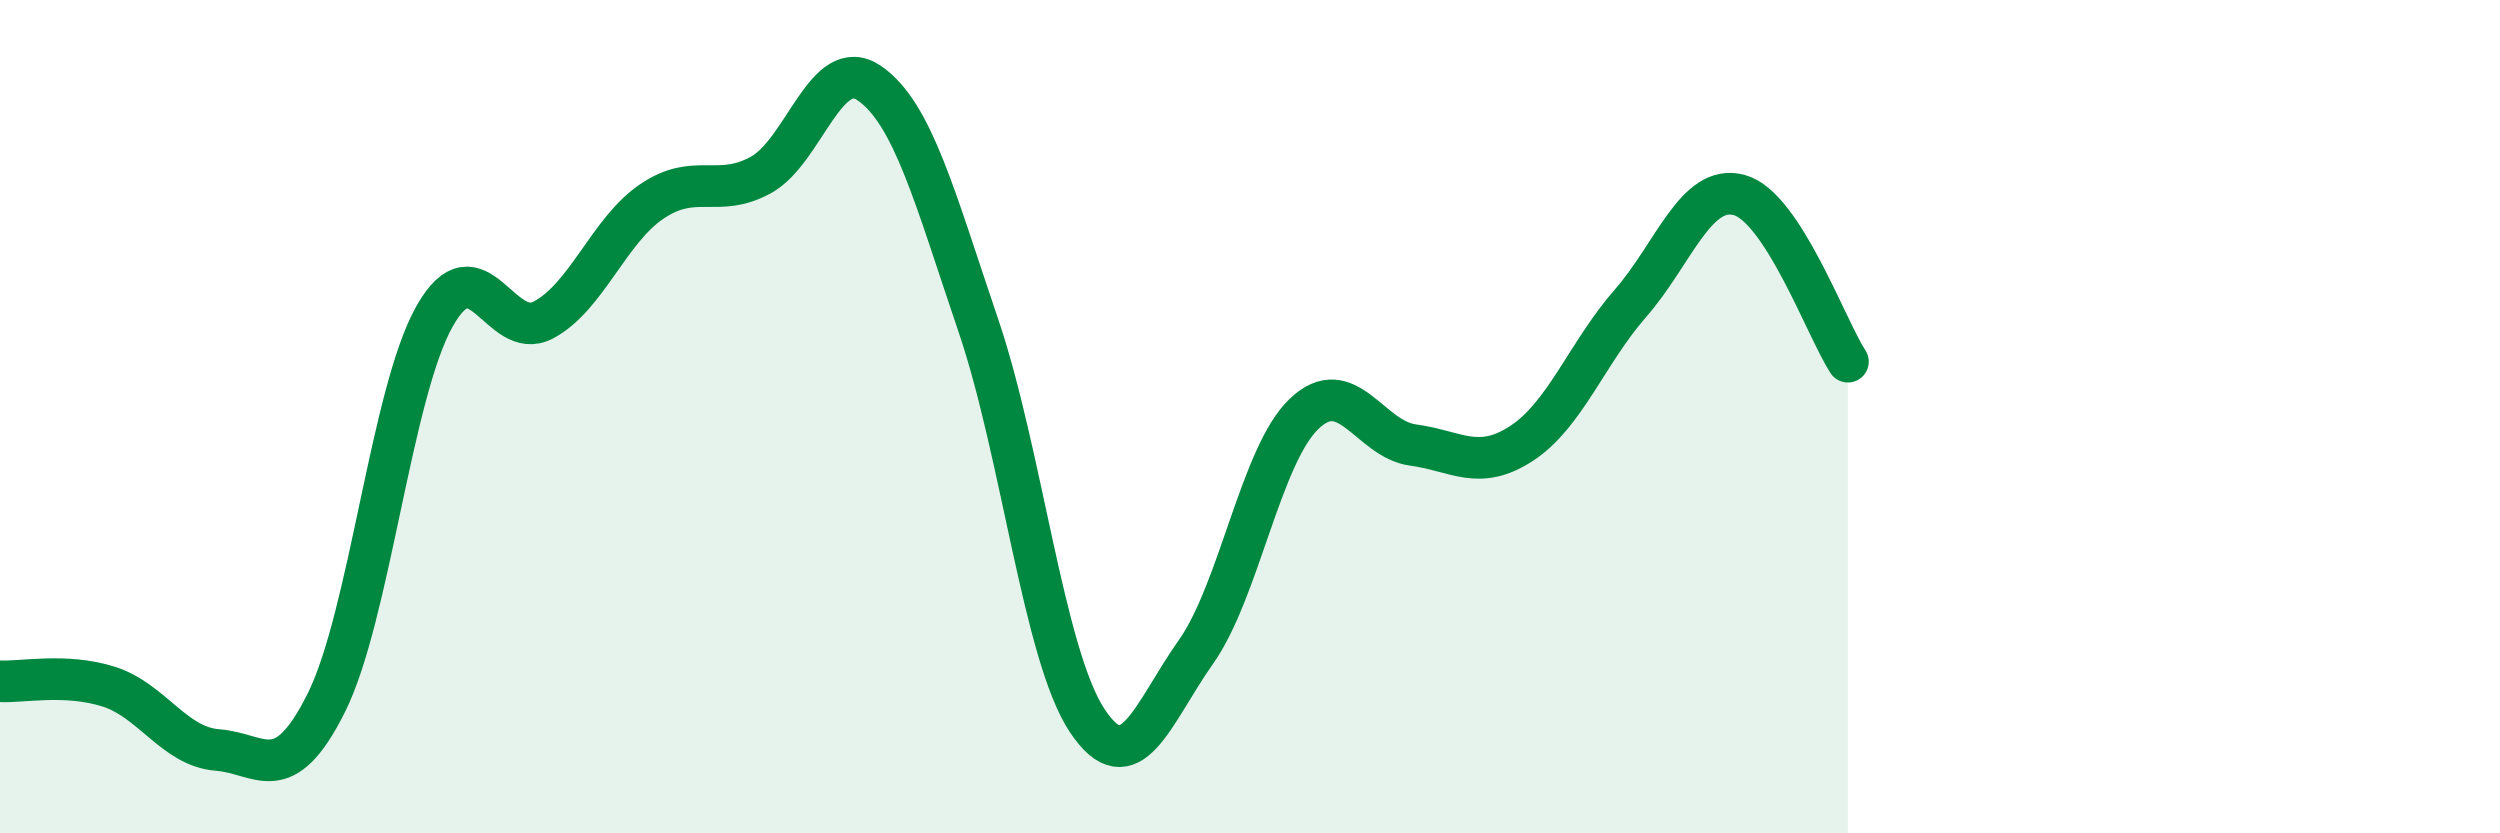
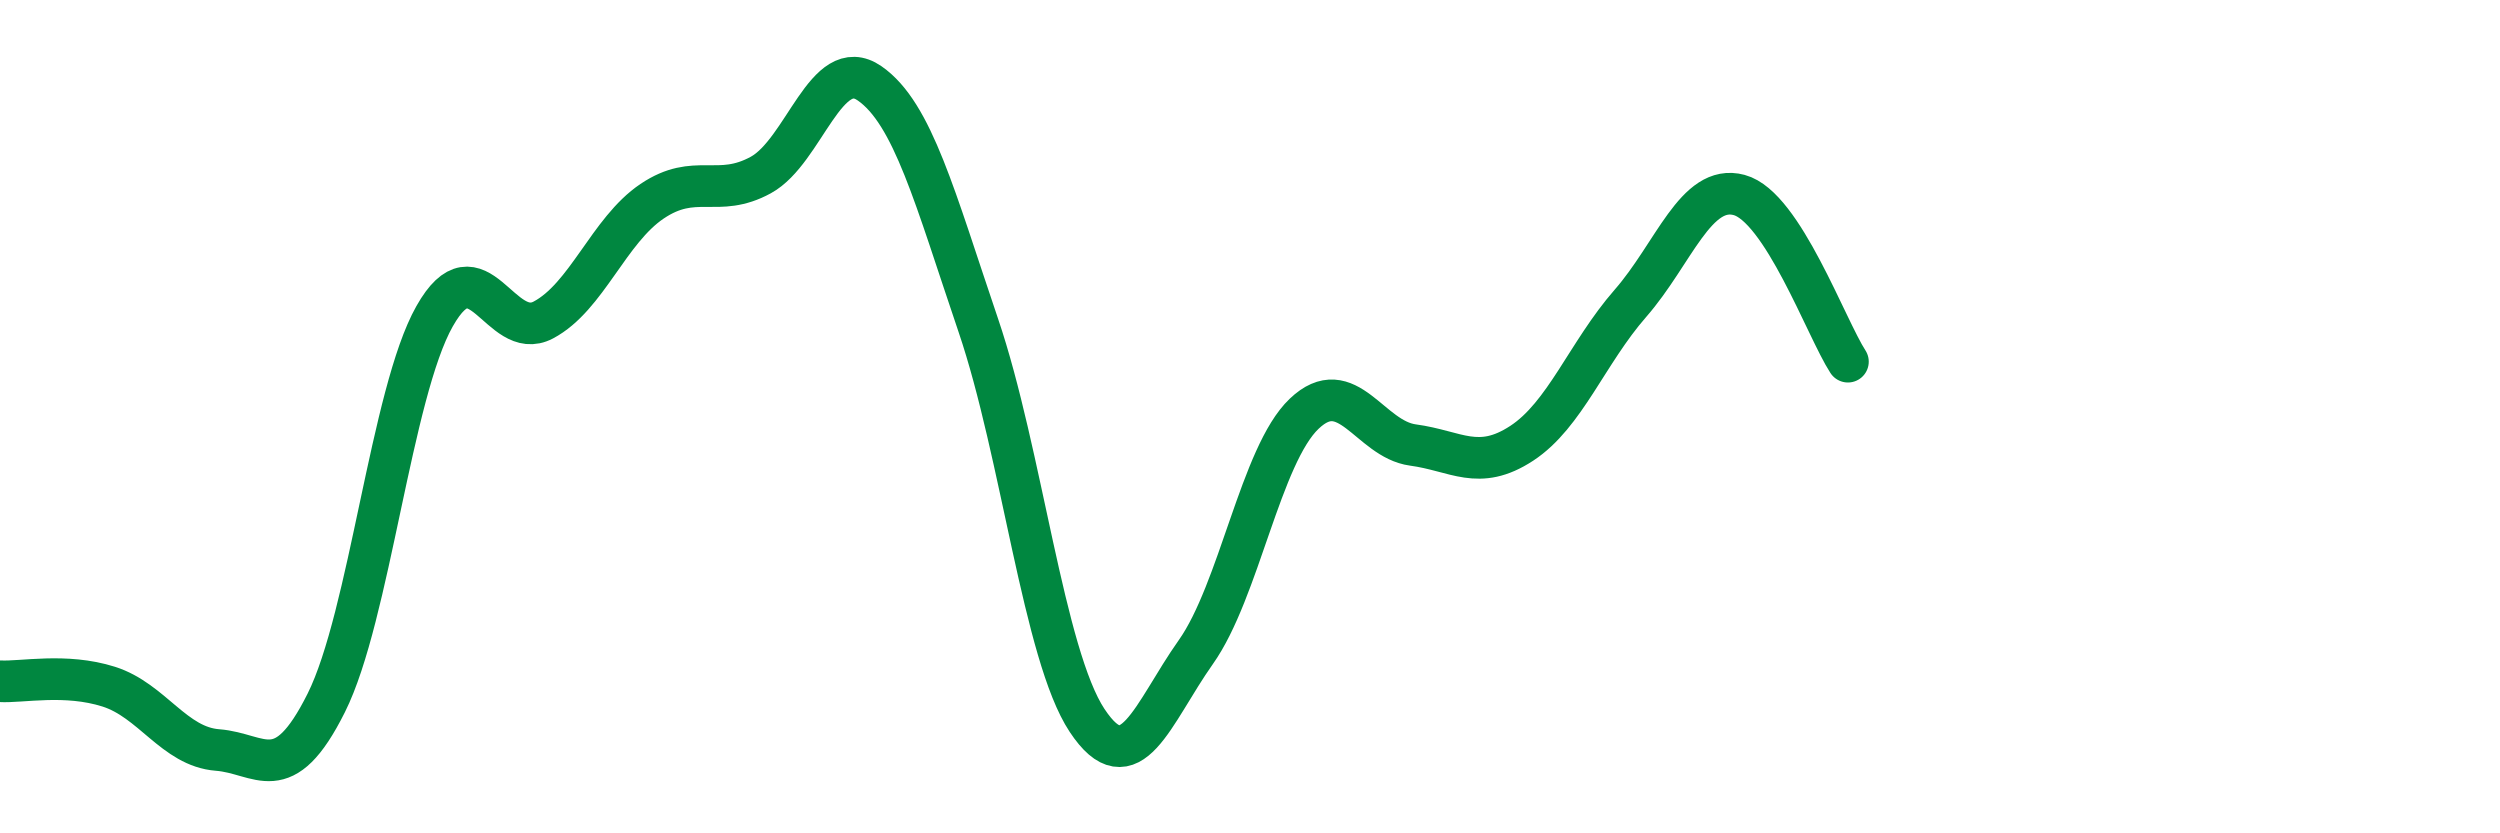
<svg xmlns="http://www.w3.org/2000/svg" width="60" height="20" viewBox="0 0 60 20">
-   <path d="M 0,16.35 C 0.52,16.38 1.57,16.15 2.61,16.48 C 3.65,16.81 4.18,17.92 5.22,18 C 6.26,18.08 6.79,18.95 7.83,16.87 C 8.87,14.79 9.39,9.43 10.43,7.59 C 11.47,5.75 12,8.23 13.04,7.68 C 14.08,7.13 14.61,5.53 15.65,4.83 C 16.69,4.13 17.22,4.77 18.26,4.2 C 19.3,3.63 19.83,1.28 20.87,2 C 21.91,2.72 22.44,4.75 23.48,7.81 C 24.52,10.87 25.05,15.72 26.09,17.29 C 27.13,18.86 27.66,17.12 28.7,15.65 C 29.74,14.18 30.26,10.92 31.3,9.93 C 32.34,8.94 32.87,10.54 33.91,10.68 C 34.95,10.82 35.48,11.32 36.52,10.64 C 37.56,9.96 38.09,8.47 39.13,7.28 C 40.17,6.09 40.7,4.4 41.74,4.68 C 42.78,4.96 43.83,7.88 44.35,8.68L44.35 20L0 20Z" fill="#008740" opacity="0.1" stroke-linecap="round" stroke-linejoin="round" />
  <path d="M 0,16.35 C 0.52,16.38 1.57,16.15 2.61,16.48 C 3.65,16.81 4.18,17.92 5.22,18 C 6.26,18.08 6.79,18.95 7.83,16.87 C 8.87,14.79 9.39,9.43 10.43,7.59 C 11.47,5.75 12,8.23 13.04,7.68 C 14.08,7.13 14.61,5.53 15.65,4.83 C 16.69,4.13 17.22,4.77 18.26,4.2 C 19.3,3.63 19.83,1.28 20.87,2 C 21.91,2.72 22.44,4.75 23.48,7.81 C 24.52,10.87 25.05,15.72 26.09,17.29 C 27.13,18.86 27.66,17.12 28.7,15.65 C 29.74,14.18 30.26,10.92 31.3,9.93 C 32.34,8.94 32.87,10.54 33.91,10.68 C 34.95,10.82 35.48,11.32 36.52,10.64 C 37.56,9.96 38.09,8.47 39.13,7.28 C 40.17,6.09 40.7,4.4 41.74,4.68 C 42.78,4.96 43.83,7.88 44.35,8.68" stroke="#008740" stroke-width="1" fill="none" stroke-linecap="round" stroke-linejoin="round" />
</svg>